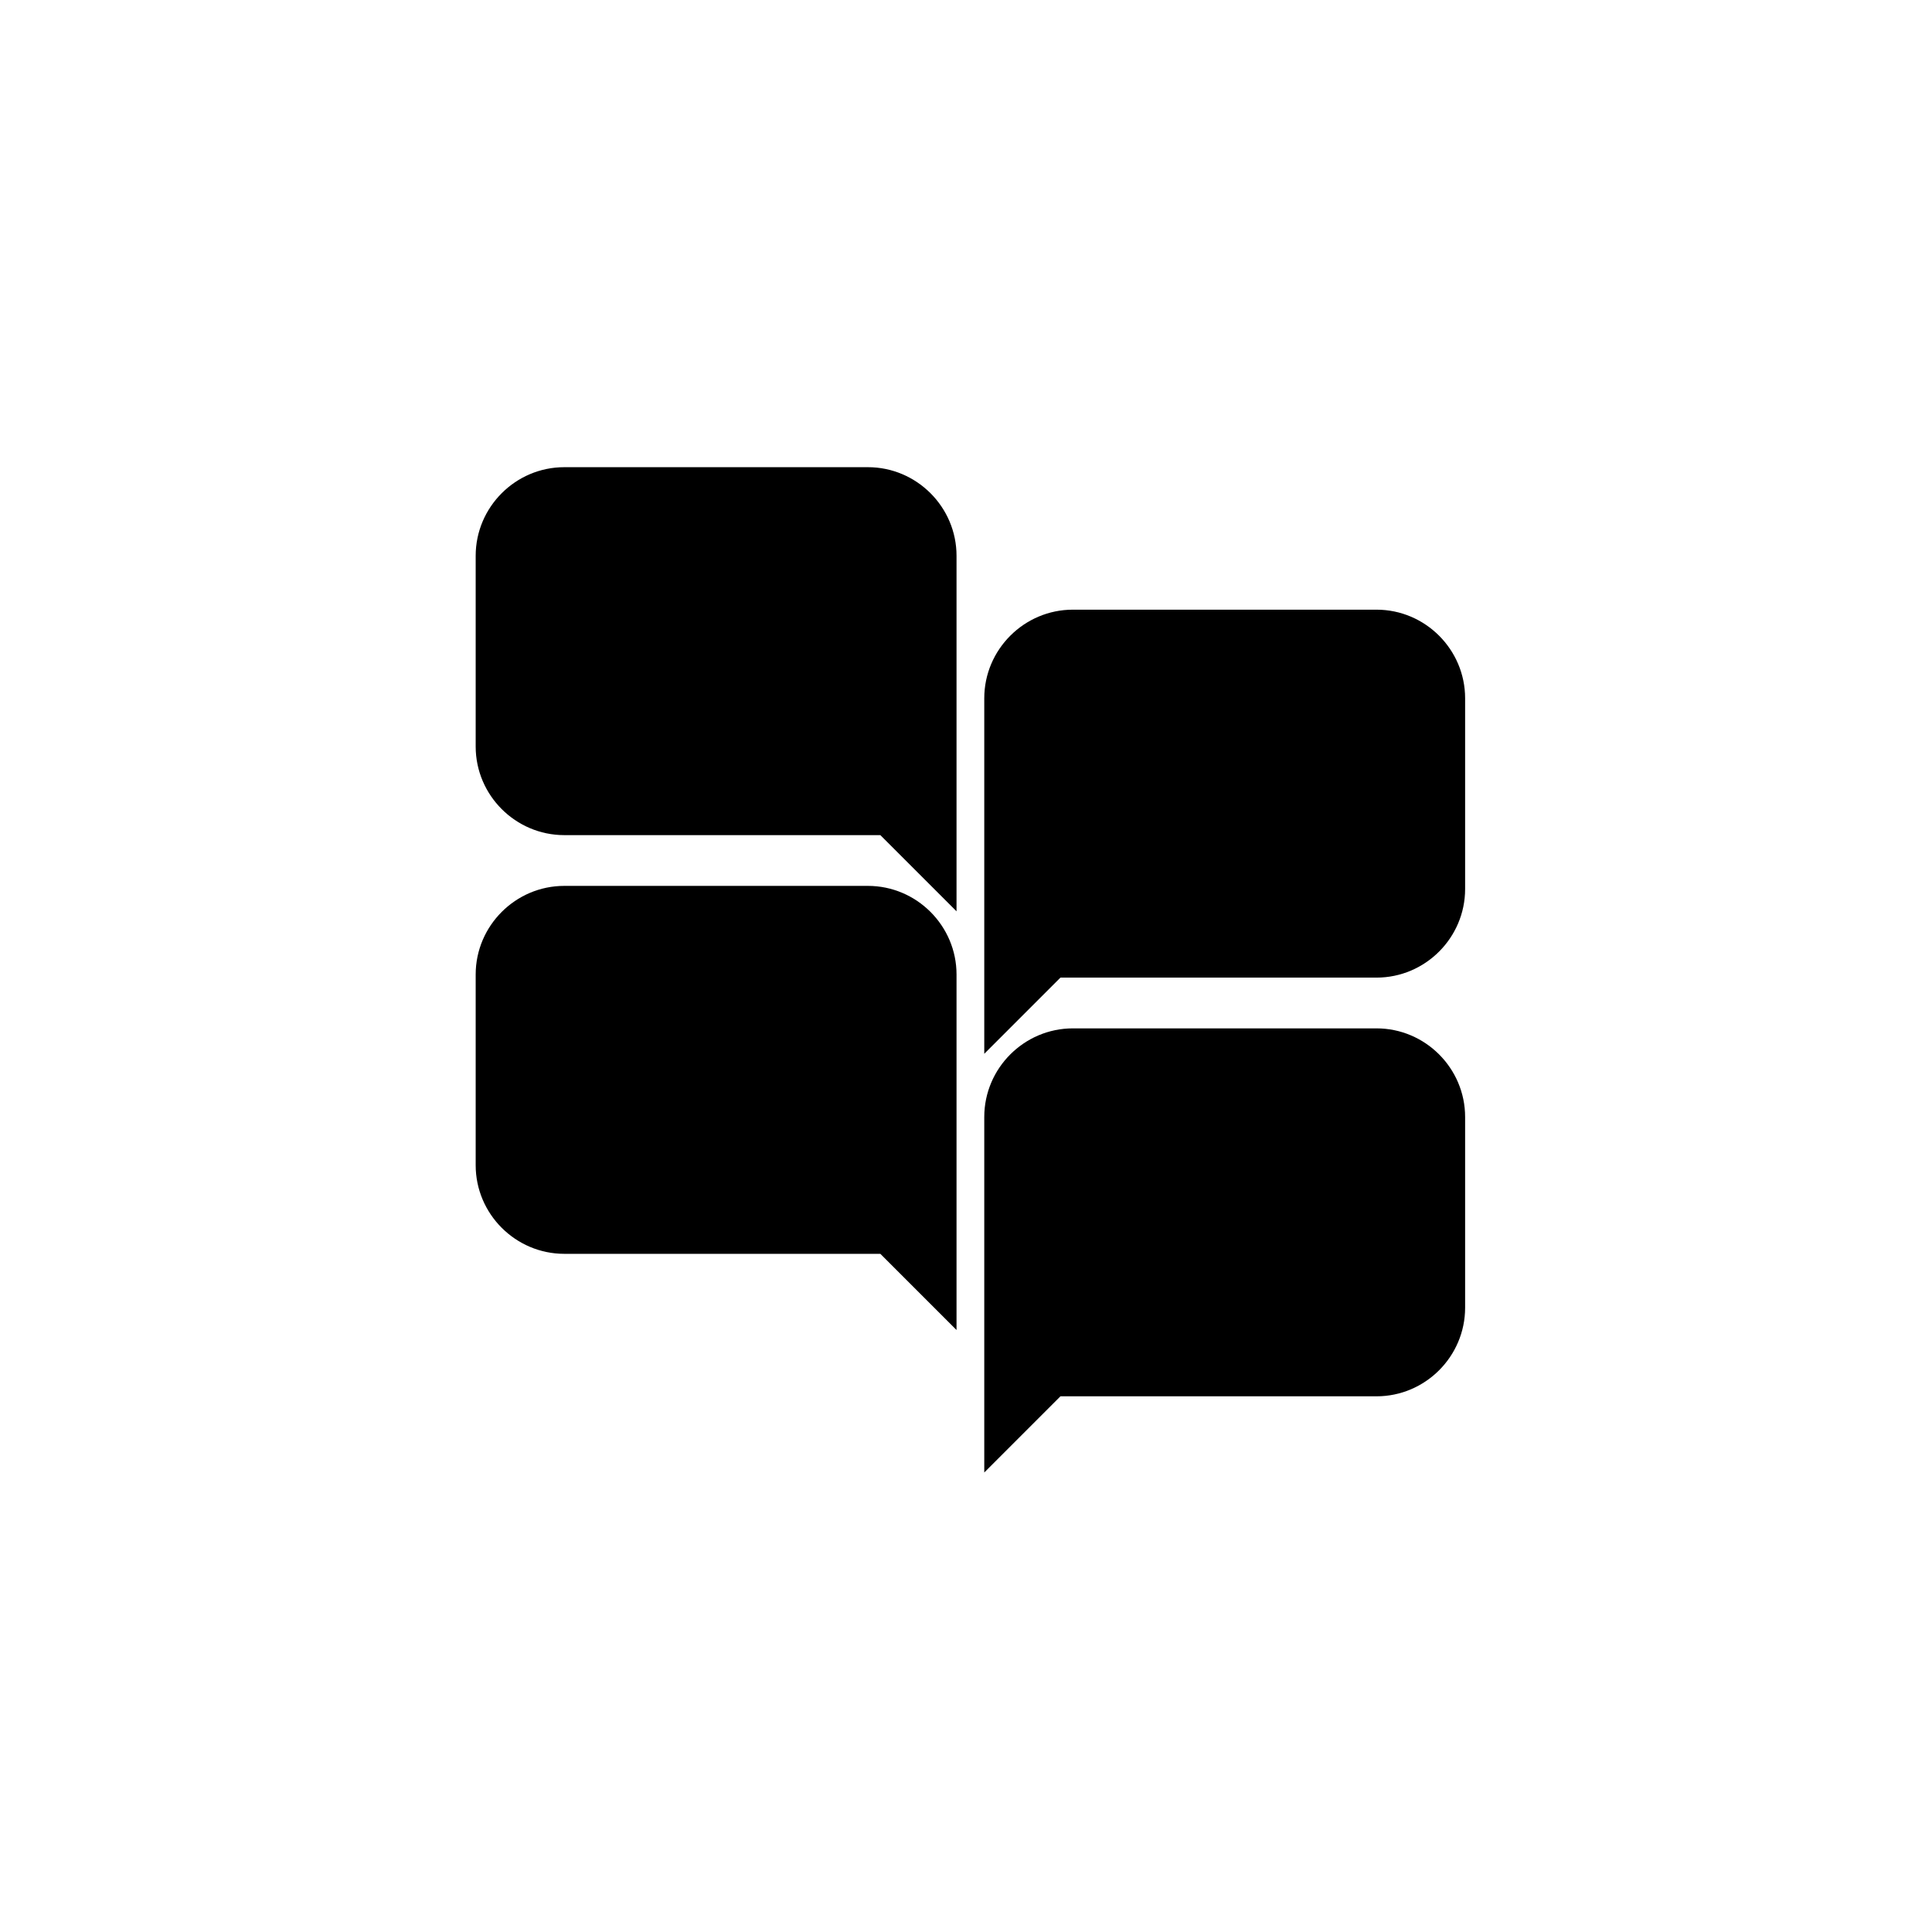
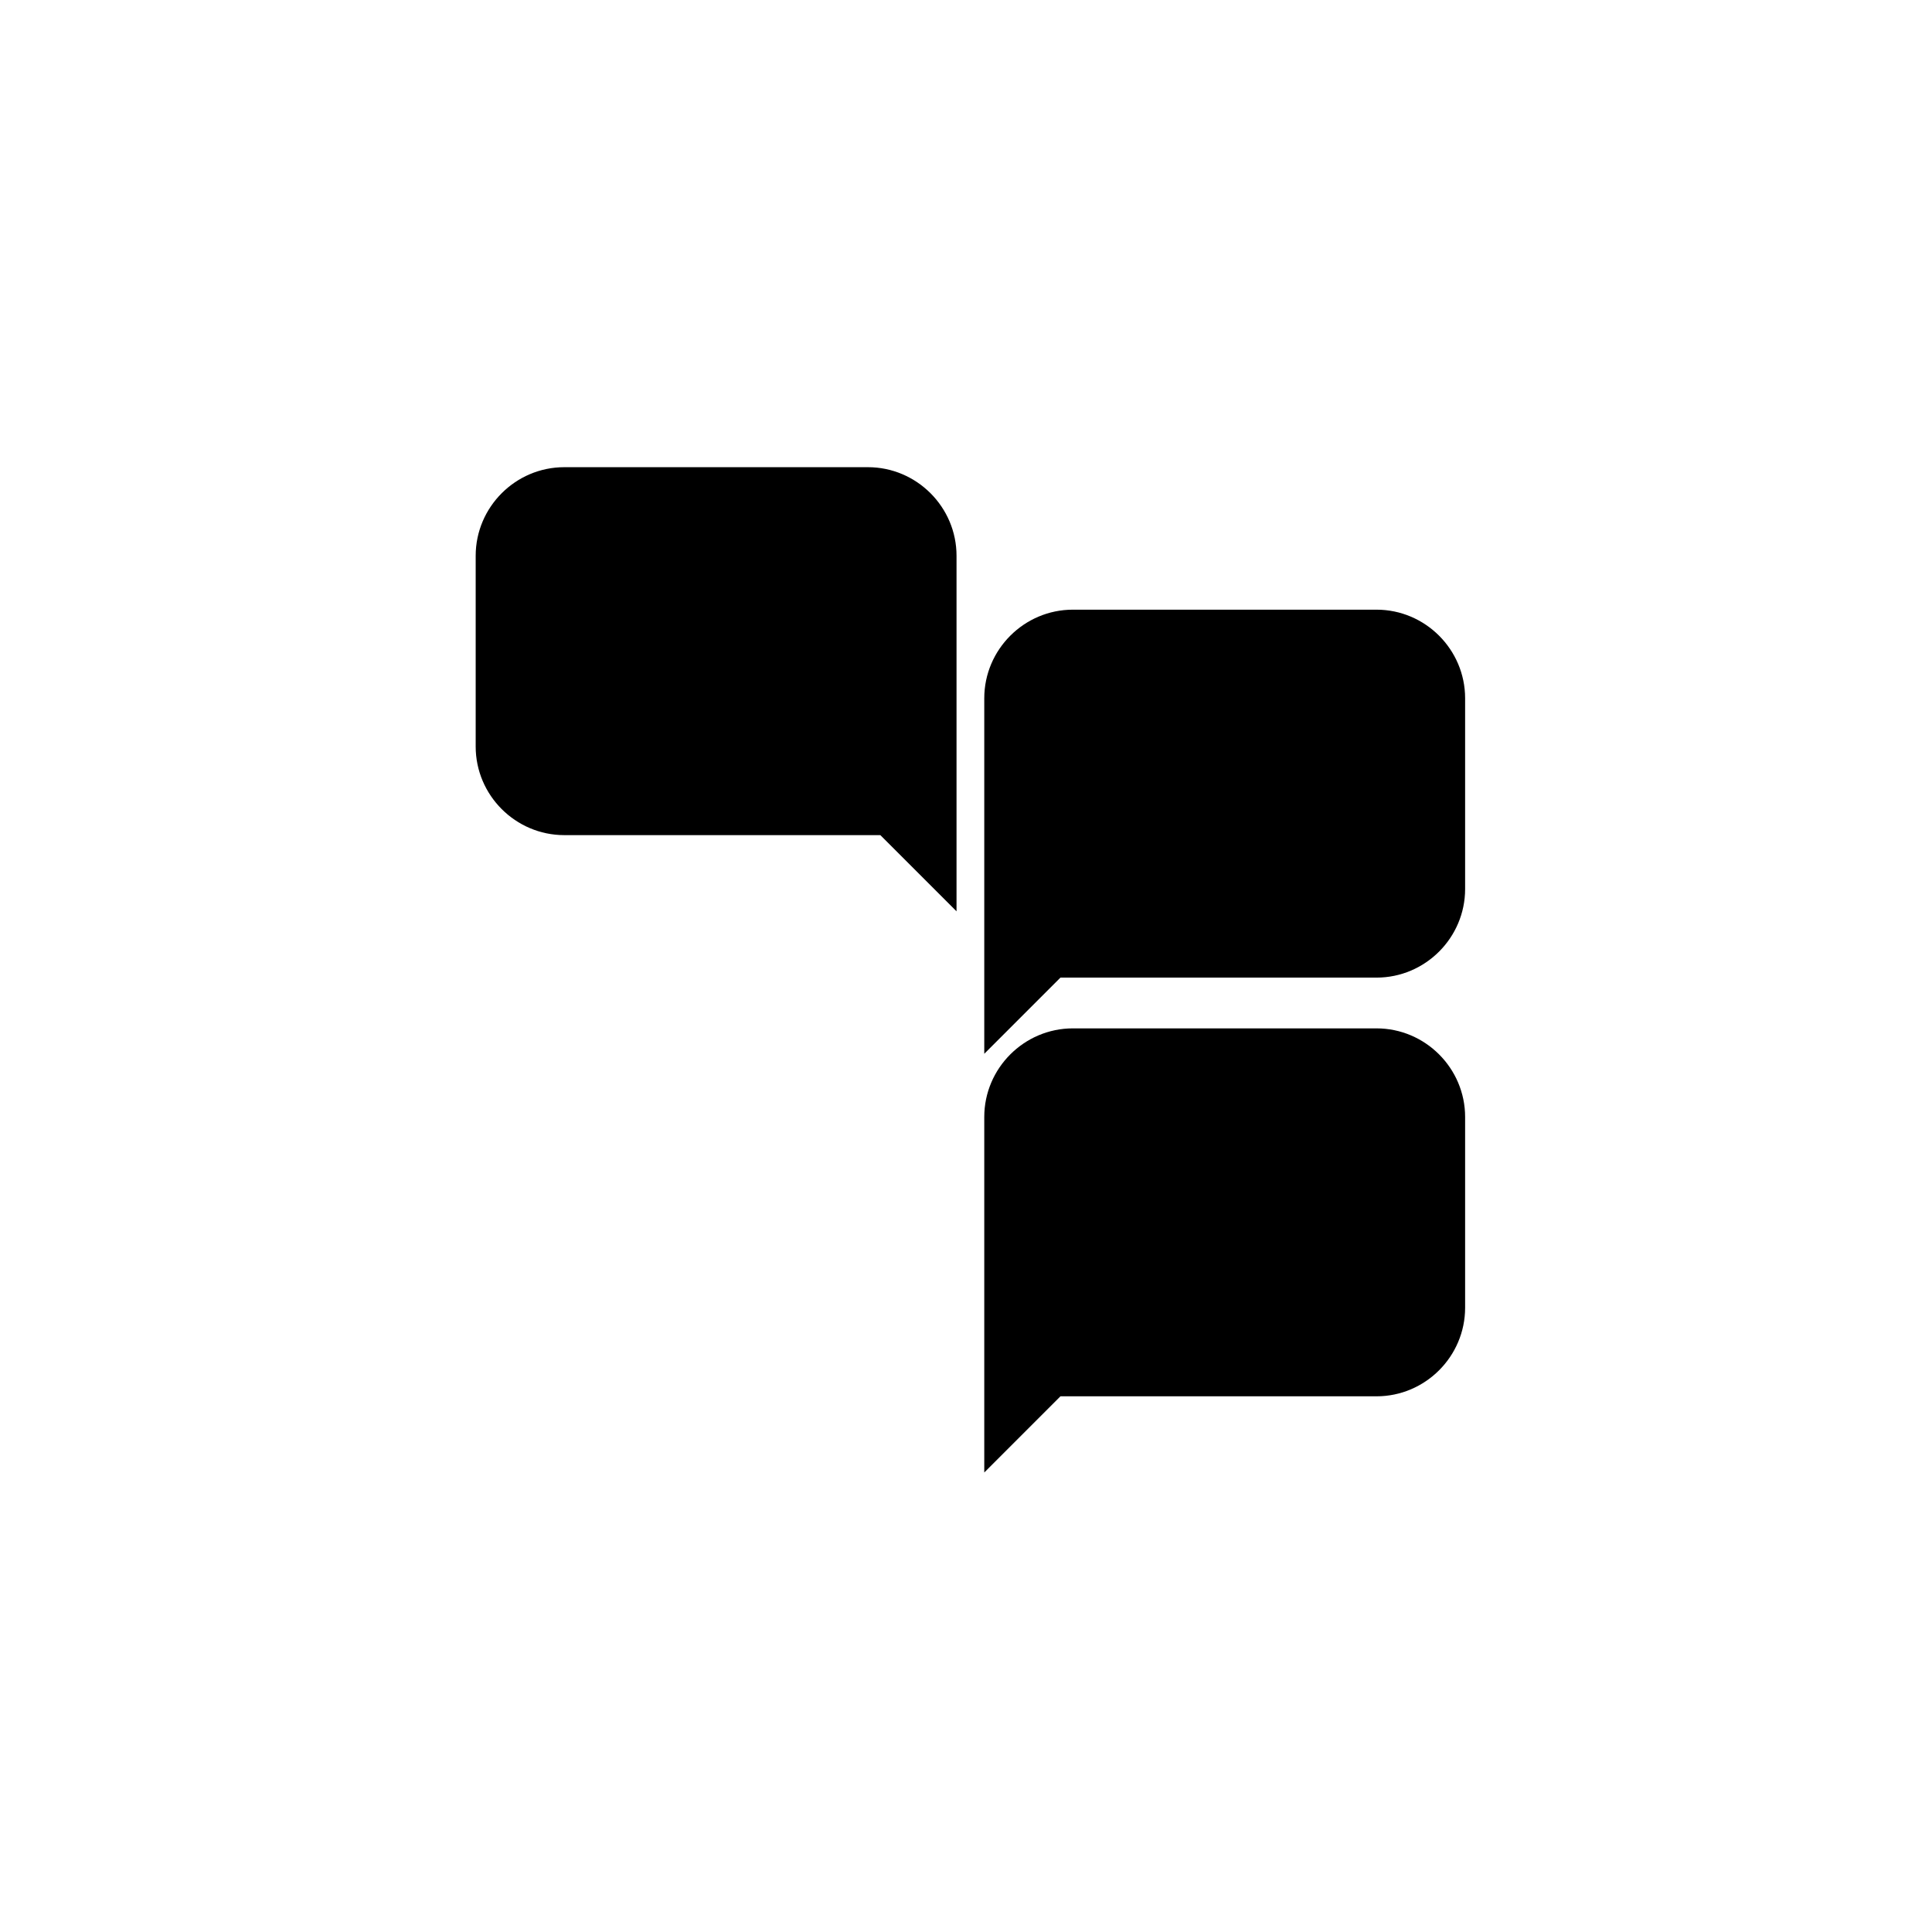
<svg xmlns="http://www.w3.org/2000/svg" fill="#000000" width="800px" height="800px" version="1.1" viewBox="144 144 512 512">
  <g>
    <path d="m374.01 267.81h-80.469c-12.914 0-23.48 10.566-23.48 23.48v50.547c0 12.914 10.566 23.48 23.48 23.48h83.762l20.188 20.188v-94.215c0-12.914-10.566-23.48-23.48-23.48z" />
    <path d="m508.79 305.57h-80.469c-12.914 0-23.48 10.566-23.48 23.48v94.215l20.188-20.188h83.762c12.914 0 23.48-10.566 23.48-23.48v-50.547c0-12.914-10.566-23.48-23.48-23.48z" />
-     <path d="m374.01 378.77h-80.469c-12.914 0-23.48 10.566-23.48 23.48v50.547c0 12.914 10.566 23.48 23.48 23.48h83.762l20.188 20.188v-94.215c0-12.914-10.566-23.48-23.48-23.48z" />
    <path d="m508.79 416.53h-80.469c-12.914 0-23.48 10.566-23.48 23.48v94.215l20.188-20.188h83.762c12.914 0 23.48-10.566 23.48-23.48v-50.547c0-12.914-10.566-23.48-23.48-23.48z" />
  </g>
</svg>